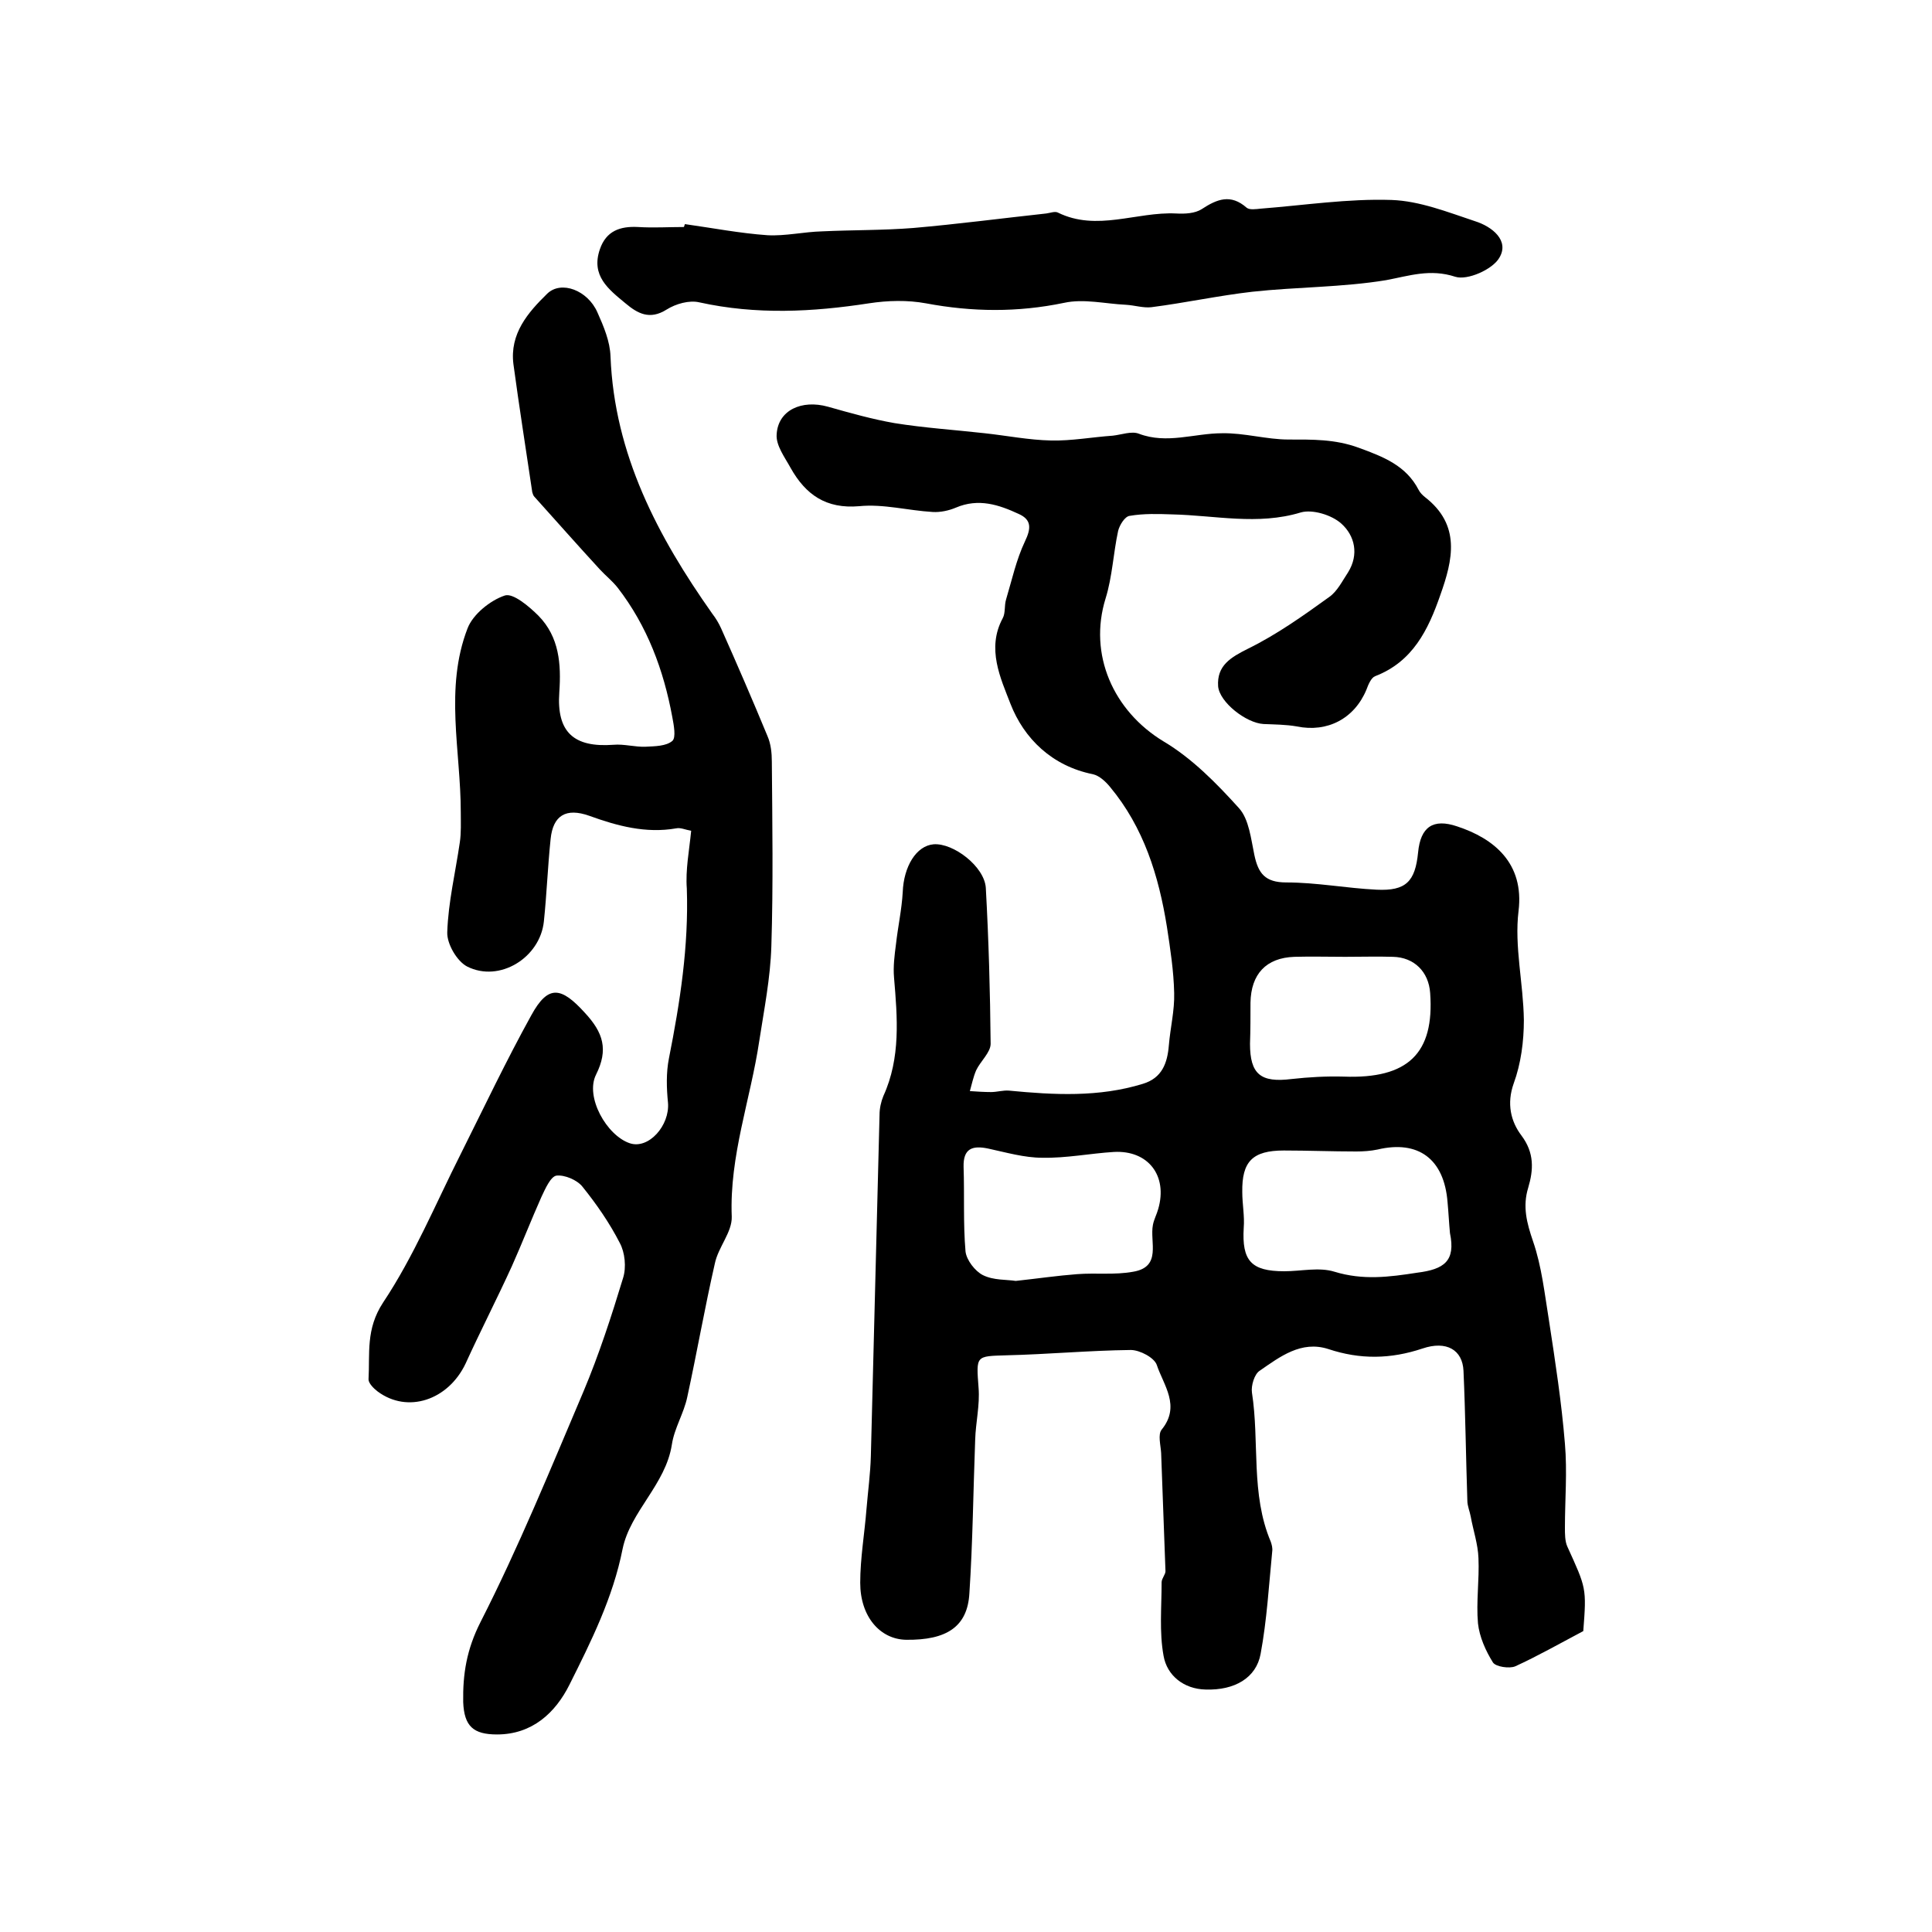
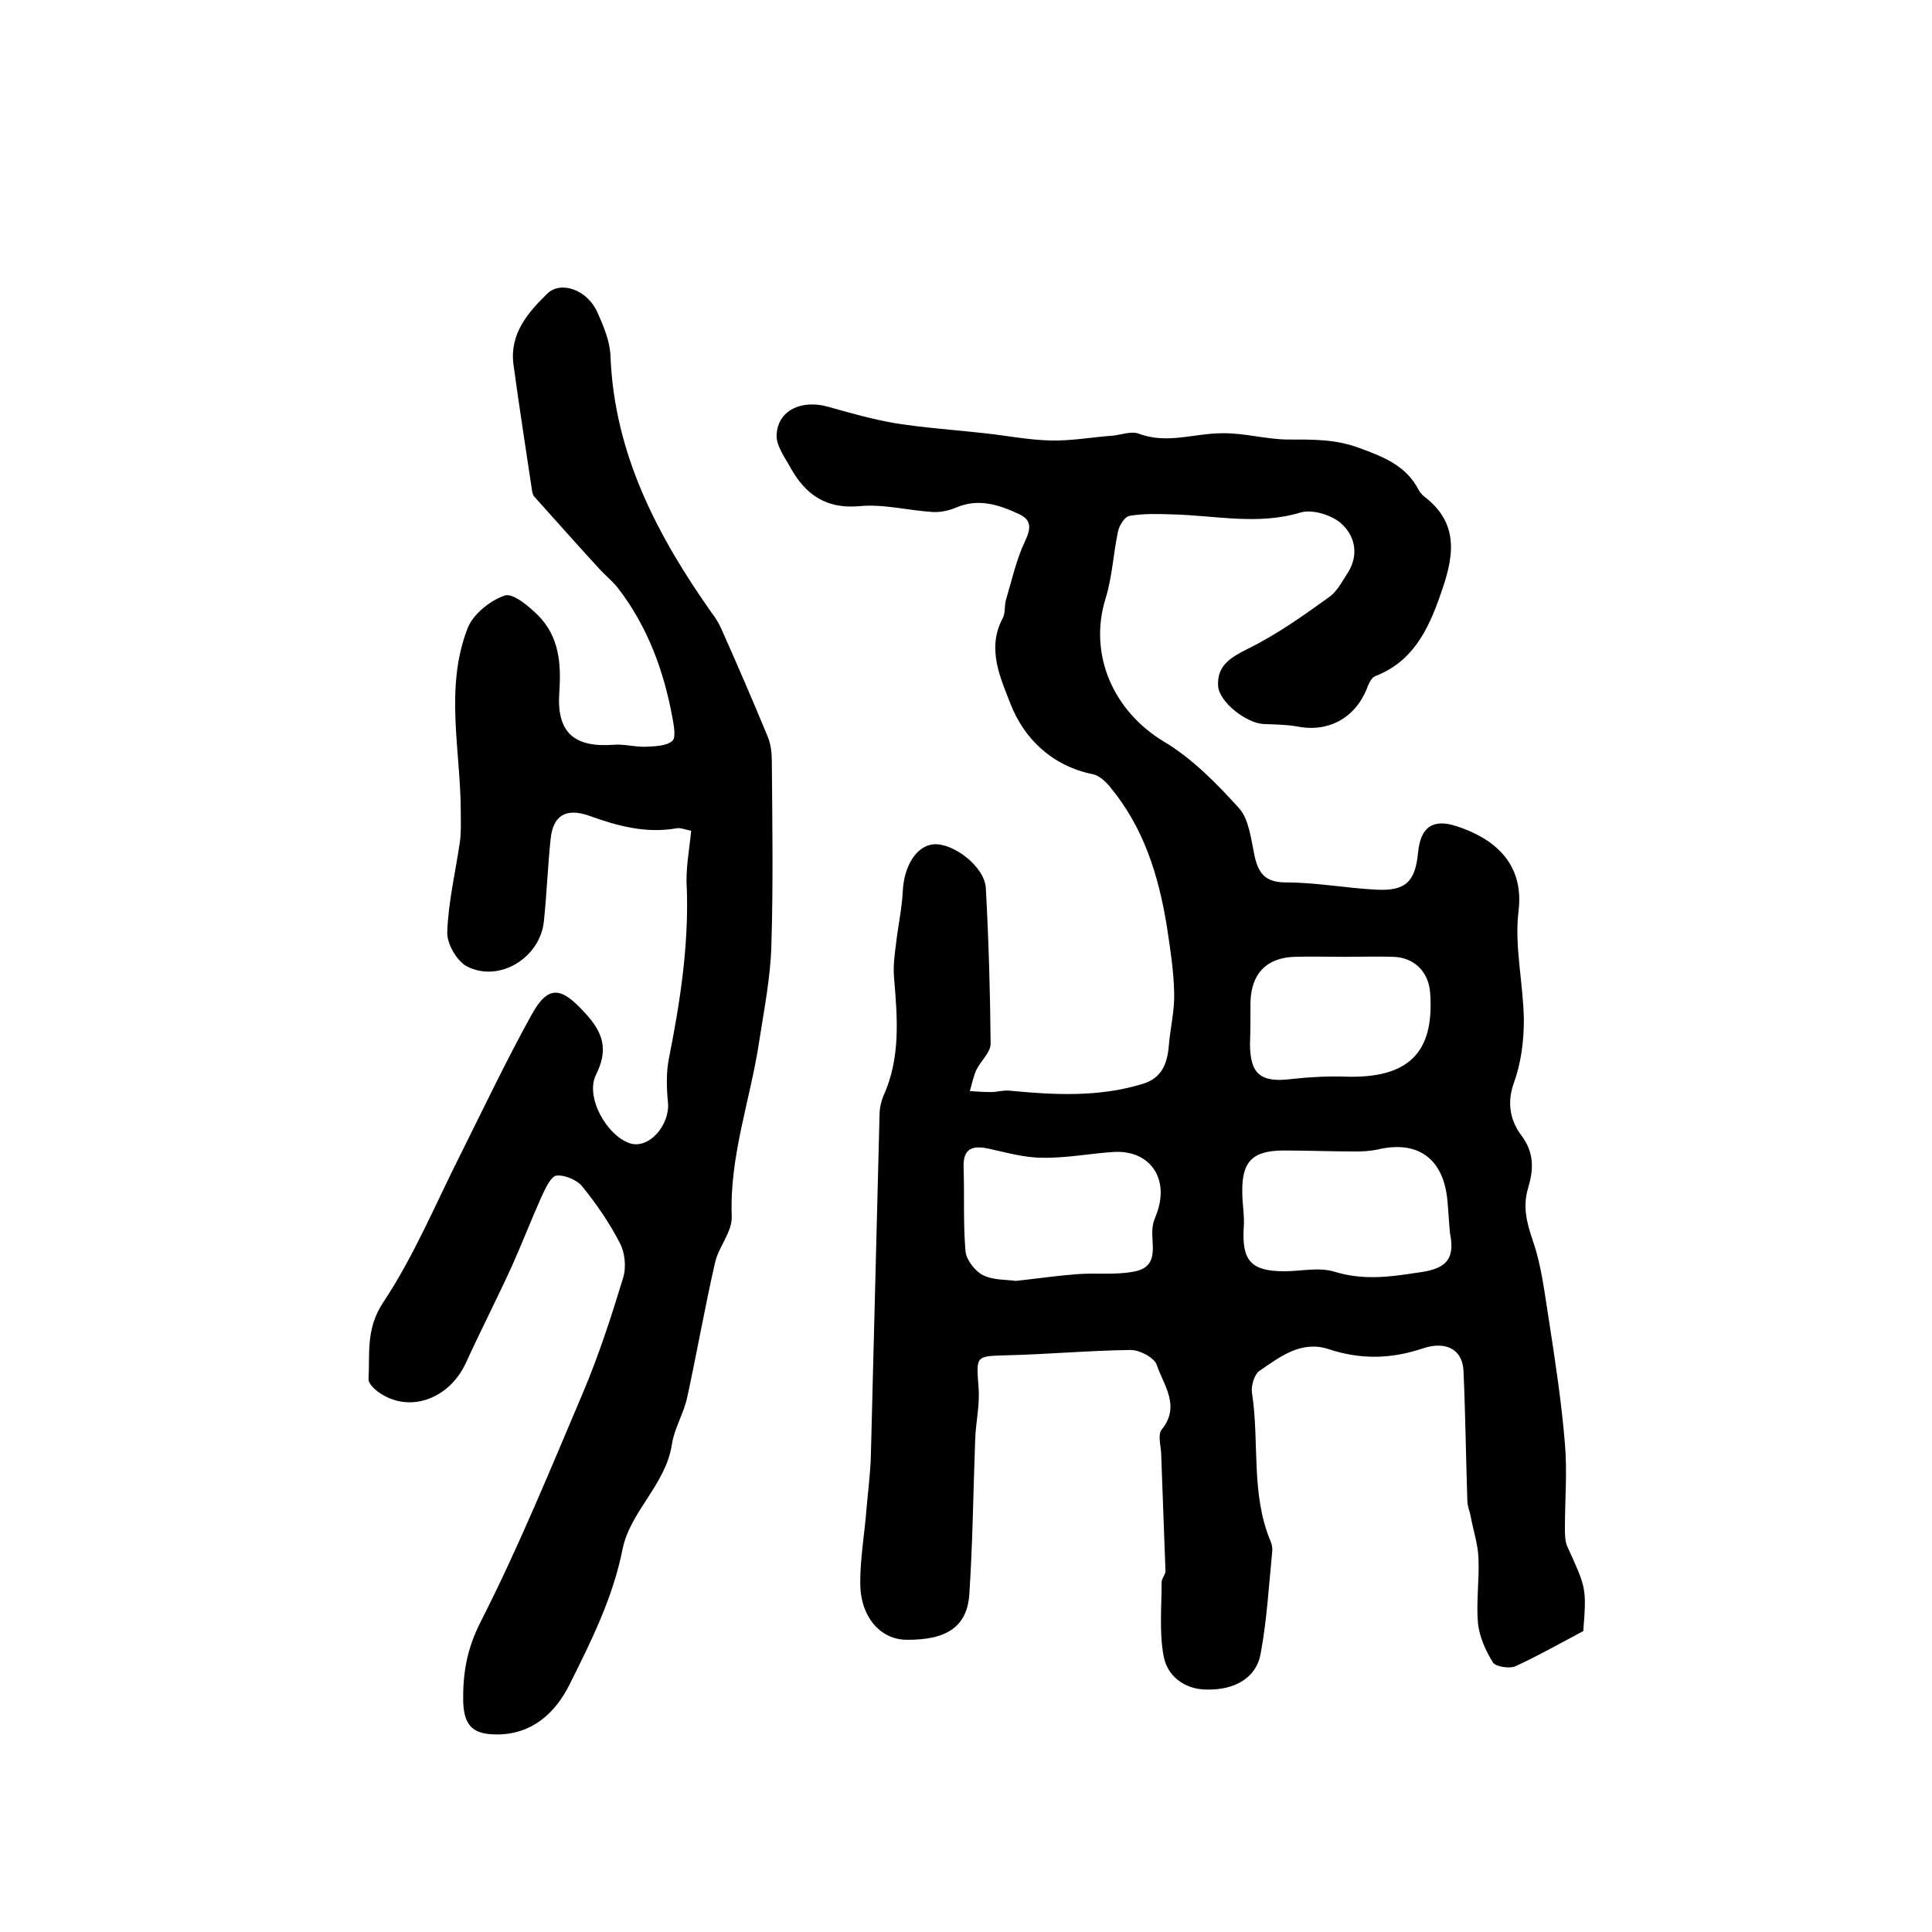
<svg xmlns="http://www.w3.org/2000/svg" version="1.1" id="图层_1" x="0px" y="0px" viewBox="0 0 400 400" style="enable-background:new 0 0 400 400;" xml:space="preserve">
  <style type="text/css">
	.st0{fill:#FFFFFF;}
</style>
  <g>
    <path d="M327.8,337.7c-5.1,2.7-9.5,5.2-14.1,7.3c-1.2,0.5-4,0.1-4.6-0.8c-1.5-2.4-2.8-5.3-3.1-8.1c-0.4-4.4,0.3-9,0.1-13.5   c-0.1-2.9-1.1-5.8-1.6-8.6c-0.2-1.1-0.7-2.2-0.7-3.3c-0.3-9-0.4-18-0.8-26.9c-0.2-4.3-3.5-6.3-8.5-4.6c-6.6,2.2-12.9,2.3-19.5,0.1   c-5.6-1.8-10,1.6-14.2,4.5c-1.1,0.7-1.8,3.1-1.6,4.5c1.6,10.3-0.3,21,3.9,30.9c0.2,0.6,0.4,1.3,0.3,2c-0.7,7.1-1.1,14.2-2.4,21.2   c-0.9,5-5.4,7.6-11.4,7.4c-4.5-0.1-8-2.9-8.7-7c-0.9-4.9-0.4-10.1-0.4-15.2c0-0.8,0.8-1.6,0.8-2.3c-0.3-8.2-0.6-16.4-0.9-24.5   c-0.1-1.6-0.7-3.8,0.1-4.8c4-4.9,0.4-9.2-1-13.4c-0.5-1.5-3.5-3.1-5.4-3.1c-8.6,0.1-17.2,0.9-25.7,1.1c-6.4,0.2-6.3,0-5.8,6.7   c0.3,3.6-0.6,7.2-0.7,10.8c-0.4,10.6-0.5,21.2-1.2,31.8c-0.4,6.9-4.7,9.7-13.1,9.6c-5.4-0.1-9.5-4.8-9.5-11.8   c0-5.1,0.9-10.2,1.3-15.3c0.3-3.6,0.8-7.3,0.9-10.9c0.6-23.6,1.2-47.1,1.8-70.7c0-1.3,0.3-2.7,0.8-3.9c3.6-7.9,2.9-16.2,2.2-24.5   c-0.2-2.3,0.1-4.6,0.4-6.9c0.4-3.6,1.2-7.2,1.4-10.8c0.2-5.3,2.8-9.6,6.4-9.9c4.1-0.3,10.5,4.6,10.8,9c0.6,10.8,0.9,21.6,1,32.3   c0,1.8-2.1,3.6-3,5.5c-0.6,1.4-0.9,2.9-1.3,4.3c1.5,0.1,3,0.2,4.4,0.2c1.2,0,2.5-0.4,3.7-0.3c9.3,0.9,18.6,1.4,27.7-1.4   c4-1.2,5.1-4.3,5.4-8c0.3-3.6,1.2-7.2,1.1-10.8c-0.1-4.6-0.8-9.1-1.5-13.7c-1.7-10.6-4.8-20.6-11.8-29c-0.9-1.1-2.2-2.3-3.5-2.6   c-8.5-1.7-14.3-7.4-17.1-14.6c-2-5.2-5-11.4-1.6-17.7c0.6-1.1,0.3-2.6,0.7-3.9c1.2-4,2.1-8.2,3.9-12c1.3-2.7,1.4-4.5-1.3-5.7   c-4.1-1.9-8.3-3.3-13-1.3c-1.4,0.6-3.2,1-4.8,0.9c-5.1-0.3-10.2-1.7-15.2-1.2c-6.9,0.6-11.1-2.4-14.2-7.9c-1.2-2.2-3.1-4.7-2.9-7   c0.3-5,5.2-7.2,10.6-5.7c4.6,1.3,9.2,2.6,13.8,3.4c6.2,1,12.5,1.4,18.7,2.1c4.6,0.5,9.1,1.4,13.7,1.5c4.2,0.1,8.5-0.7,12.8-1   c1.8-0.2,3.9-1,5.4-0.4c5.8,2.2,11.5-0.1,17.2-0.1c4.6-0.1,9.2,1.3,13.8,1.3c4.9,0,9.6-0.1,14.5,1.7c5.2,1.9,9.8,3.7,12.4,8.7   c0.3,0.6,0.8,1.1,1.3,1.5c7.5,5.8,5.8,13,3.2,20.3c-2.5,7.2-5.7,13.8-13.5,16.8c-0.8,0.3-1.4,1.7-1.8,2.8c-2.5,6-8.1,8.9-14.4,7.6   c-2.3-0.4-4.6-0.4-6.9-0.5c-3.6-0.2-9.1-4.5-9.4-7.8c-0.3-4.3,2.6-6,6.2-7.8c5.9-2.9,11.4-6.8,16.8-10.7c1.7-1.2,2.7-3.3,3.9-5.1   c2.3-3.7,1.4-7.6-1.4-10.1c-2-1.8-6-3-8.4-2.3c-8.9,2.7-17.7,0.6-26.6,0.4c-2.9-0.1-5.9-0.2-8.8,0.3c-1,0.1-2.1,1.9-2.4,3.1   c-1,4.6-1.2,9.5-2.6,14c-3.6,11.6,1.6,23.3,12,29.6c5.9,3.5,11,8.7,15.6,13.8c2.1,2.3,2.5,6.4,3.2,9.7c0.8,3.8,2.2,5.7,6.6,5.7   c6.3,0,12.5,1.2,18.7,1.5c6.1,0.3,8-1.7,8.6-7.7c0.5-5.3,3.1-7.1,8.1-5.4c7.6,2.5,13.9,7.6,12.7,17.5c-0.9,7.3,1,15,1.1,22.6   c0,4.4-0.6,9-2.1,13.1c-1.5,4.2-0.6,7.9,1.6,10.8c2.7,3.6,2.5,7.1,1.4,10.8c-1.2,3.9-0.3,7.3,1,11.1c1.8,5.2,2.4,10.9,3.3,16.4   c1.3,8.5,2.6,16.9,3.3,25.5c0.5,5.8,0,11.6,0,17.4c0,1.3,0,2.8,0.5,3.9C328.4,328.8,328.5,328.7,327.8,337.7z M300.2,255.3   c-0.2-2.1-0.3-4.3-0.5-6.4c-0.7-9-6.1-12.9-14.5-10.9c-1.4,0.3-3,0.4-4.4,0.4c-5,0-10-0.2-15-0.2c-6.5,0-8.7,2.3-8.6,8.6   c0,2.5,0.5,5,0.3,7.4c-0.4,6.8,1.5,9,8.4,9c3.5,0,7.2-0.9,10.4,0.1c5.9,1.8,11.3,1.1,17.1,0.2C299,262.8,301.4,261.1,300.2,255.3z    M210.3,265.2c4.6-0.5,8.7-1.1,12.7-1.4c3.9-0.3,7.8,0.2,11.6-0.5c6-1,3.4-6.2,4.1-9.7c0.2-1.1,0.8-2.2,1.1-3.3   c2-6.9-2.1-12.2-9.2-11.8c-4.9,0.3-9.8,1.3-14.8,1.2c-3.7,0-7.5-1.1-11.2-1.9c-3.3-0.7-5.2,0-5.1,3.8c0.2,5.8-0.1,11.7,0.4,17.5   c0.2,1.8,2,4.1,3.6,4.9C205.7,265.1,208.4,264.9,210.3,265.2z M278.5,198.1c-3.5,0-7-0.1-10.5,0c-5.9,0.2-9,3.6-9.1,9.5   c0,2.8,0,5.7-0.1,8.5c0,6.3,2.2,8.1,8.6,7.3c3.6-0.4,7.2-0.6,10.8-0.5c13.3,0.5,18.8-4.8,17.9-17.3c-0.3-4.4-3.3-7.4-7.7-7.5   C285.2,198,281.8,198.1,278.5,198.1z" />
    <path d="M143.1,172c-1.2-0.2-2.2-0.7-3.1-0.5c-6.3,1.1-12.2-0.5-18-2.6c-4.8-1.7-7.5-0.1-8,4.8c-0.6,5.7-0.8,11.4-1.4,17.1   c-0.8,7.5-9.2,12.7-15.9,9.3c-2.1-1.1-4.2-4.7-4.1-7.1c0.2-6.2,1.7-12.4,2.6-18.6c0.3-2,0.2-4.1,0.2-6.2c0-12.7-3.4-25.7,1.4-38.1   c1.1-2.9,4.7-5.8,7.7-6.8c1.7-0.6,5.1,2.3,7,4.2c4.3,4.4,4.7,10,4.3,15.8c-0.6,8.3,3,11.5,11.2,10.9c2.2-0.2,4.5,0.5,6.7,0.4   c1.9-0.1,4.2-0.1,5.5-1.2c0.8-0.7,0.3-3.3,0-4.9c-1.8-9.8-5.2-18.9-11.3-26.8c-1.1-1.4-2.5-2.5-3.7-3.8c-4.6-5-9.1-10.1-13.6-15.1   c-0.2-0.2-0.3-0.6-0.4-0.9c-1.3-8.8-2.7-17.6-3.9-26.5c-0.8-6.3,3-10.7,7-14.6c2.9-2.8,8.4-0.7,10.4,3.9c1.3,2.9,2.6,6,2.7,9.1   c0.8,20.3,9.8,37.3,21.1,53.3c0.7,0.9,1.3,1.9,1.8,3c3.3,7.4,6.5,14.8,9.6,22.3c0.7,1.6,0.9,3.5,0.9,5.3   c0.1,12.7,0.3,25.5-0.1,38.2c-0.2,6.6-1.5,13.1-2.5,19.6c-1.8,12.1-6.2,23.8-5.7,36.4c0.1,3.2-2.8,6.3-3.5,9.7   c-2.1,9.2-3.7,18.4-5.7,27.6c-0.7,3.4-2.7,6.5-3.2,9.9c-1.3,8.3-8.6,13.8-10.2,21.6c-2,10.1-6.5,19.1-11,28.1   c-2.9,5.8-7.7,10.3-15,10.3c-4.9,0-6.8-1.7-7-6.7c-0.1-5.8,0.7-10.9,3.6-16.6c7.9-15.5,14.5-31.7,21.3-47.7   c3.2-7.6,5.8-15.6,8.2-23.5c0.7-2.2,0.4-5.3-0.7-7.3c-2.1-4.1-4.8-8-7.7-11.6c-1.1-1.4-3.7-2.5-5.4-2.3c-1.2,0.2-2.3,2.7-3.1,4.4   c-2.1,4.7-4,9.6-6.1,14.3c-3.1,6.8-6.5,13.4-9.6,20.2c-3.6,7.6-12,10.4-18.2,5.8c-0.8-0.6-1.9-1.7-1.9-2.5c0.3-5.4-0.6-10.4,3-15.9   c6.4-9.6,10.9-20.5,16.1-30.8c4.8-9.6,9.4-19.3,14.6-28.7c3.5-6.4,6.2-5.9,11.1-0.5c3.8,4.1,4.9,7.6,2.3,12.8   c-2.3,4.6,2.2,12.6,7,14.2c3.9,1.3,8.3-3.7,7.9-8.4c-0.3-3-0.4-6.2,0.2-9.2c2.3-11.6,4.1-23.2,3.7-35.1   C141.9,180.1,142.7,176.1,143.1,172z" />
-     <path d="M141.8,46.4c5.7,0.8,11.4,1.9,17.1,2.3c3.7,0.2,7.5-0.7,11.3-0.8c6.3-0.3,12.6-0.2,18.9-0.7c9.2-0.8,18.3-2,27.5-3   c0.8-0.1,1.8-0.5,2.4-0.2c8.1,4,16.3-0.2,24.5,0.2c1.8,0.1,3.9,0,5.3-0.9c3.2-2.1,6-3.2,9.3-0.3c0.6,0.5,1.9,0.3,2.9,0.2   c9-0.7,18.1-2.1,27.1-1.8c5.8,0.2,11.6,2.5,17.3,4.4c3.5,1.1,7.2,4,5,7.6c-1.4,2.4-6.6,4.7-9.1,3.9c-5.2-1.7-9.5-0.2-14.3,0.7   c-9.1,1.5-18.5,1.4-27.7,2.4c-7,0.8-13.9,2.3-20.9,3.2c-1.7,0.2-3.5-0.4-5.3-0.5c-4.3-0.2-8.7-1.3-12.8-0.4c-9.6,2-19,1.9-28.6,0.1   c-3.8-0.7-7.9-0.6-11.8,0c-11.7,1.8-23.3,2.4-35.1-0.2c-2.1-0.5-4.9,0.3-6.8,1.5c-3.5,2.2-6,0.8-8.5-1.3c-3.5-2.9-7.2-5.7-5.3-11.2   c1.3-3.8,4.2-4.8,7.9-4.6c3.2,0.2,6.3,0,9.5,0C141.7,46.8,141.7,46.6,141.8,46.4z" />
  </g>
</svg>